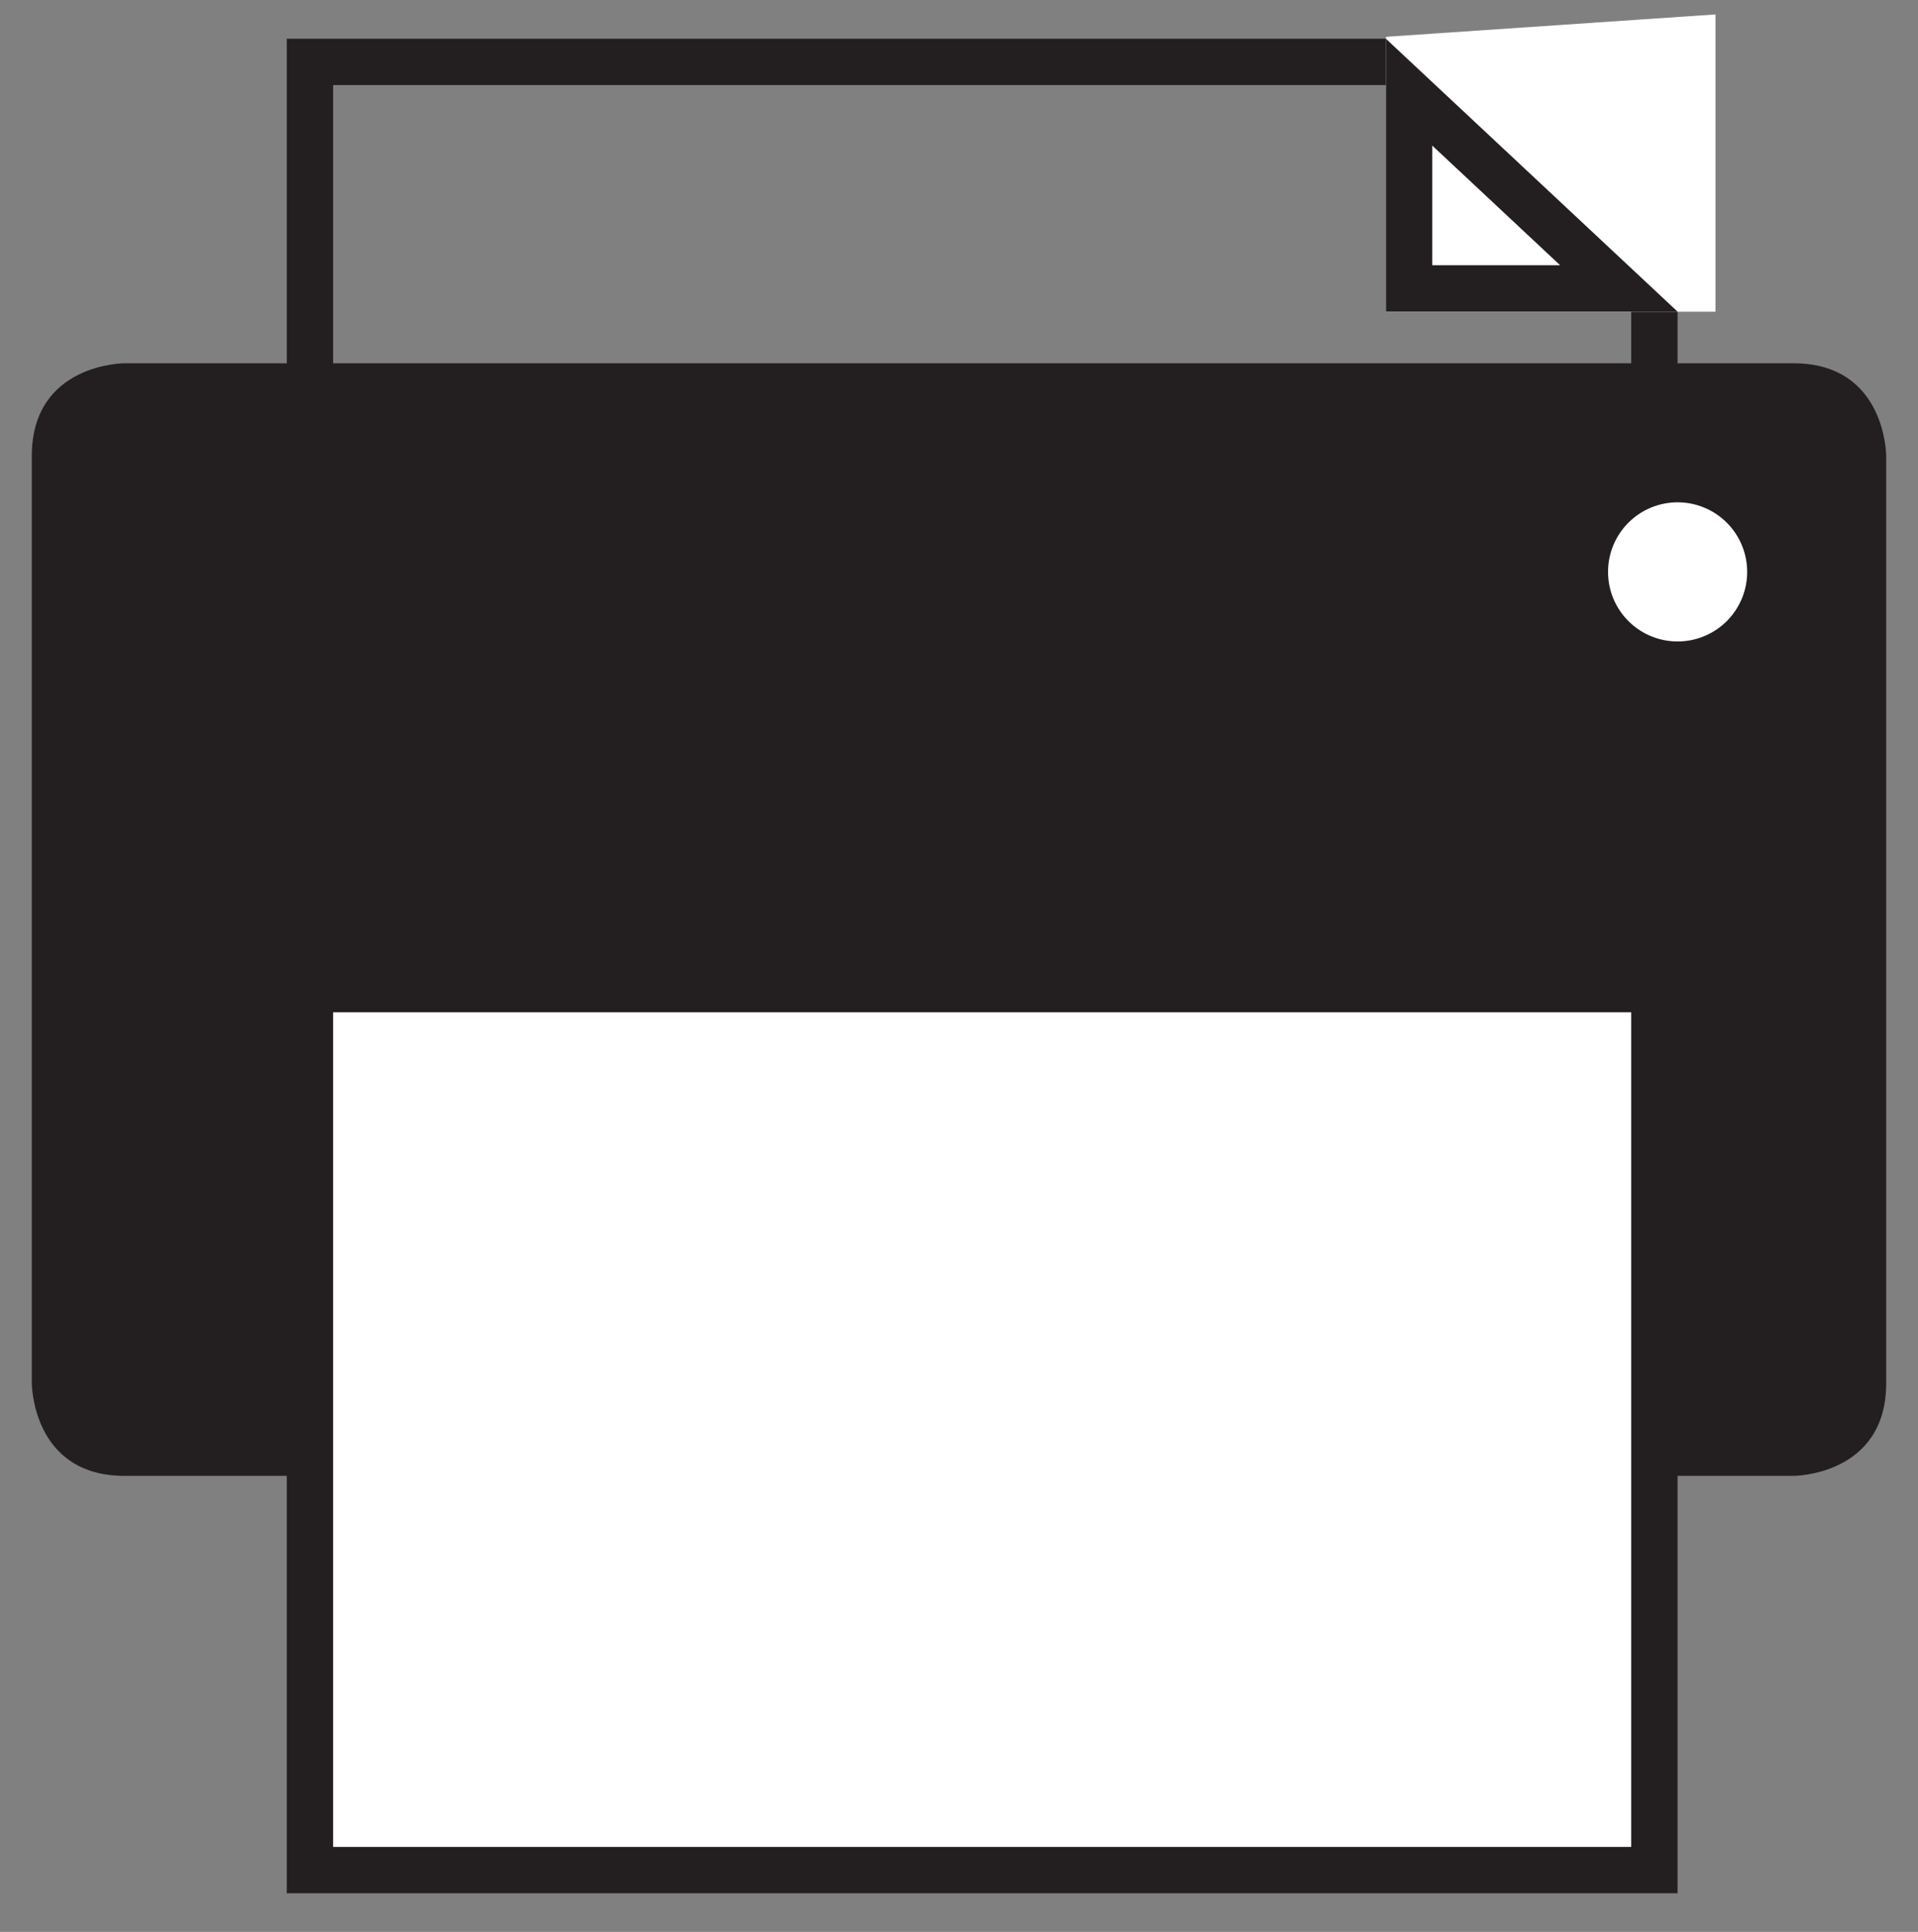
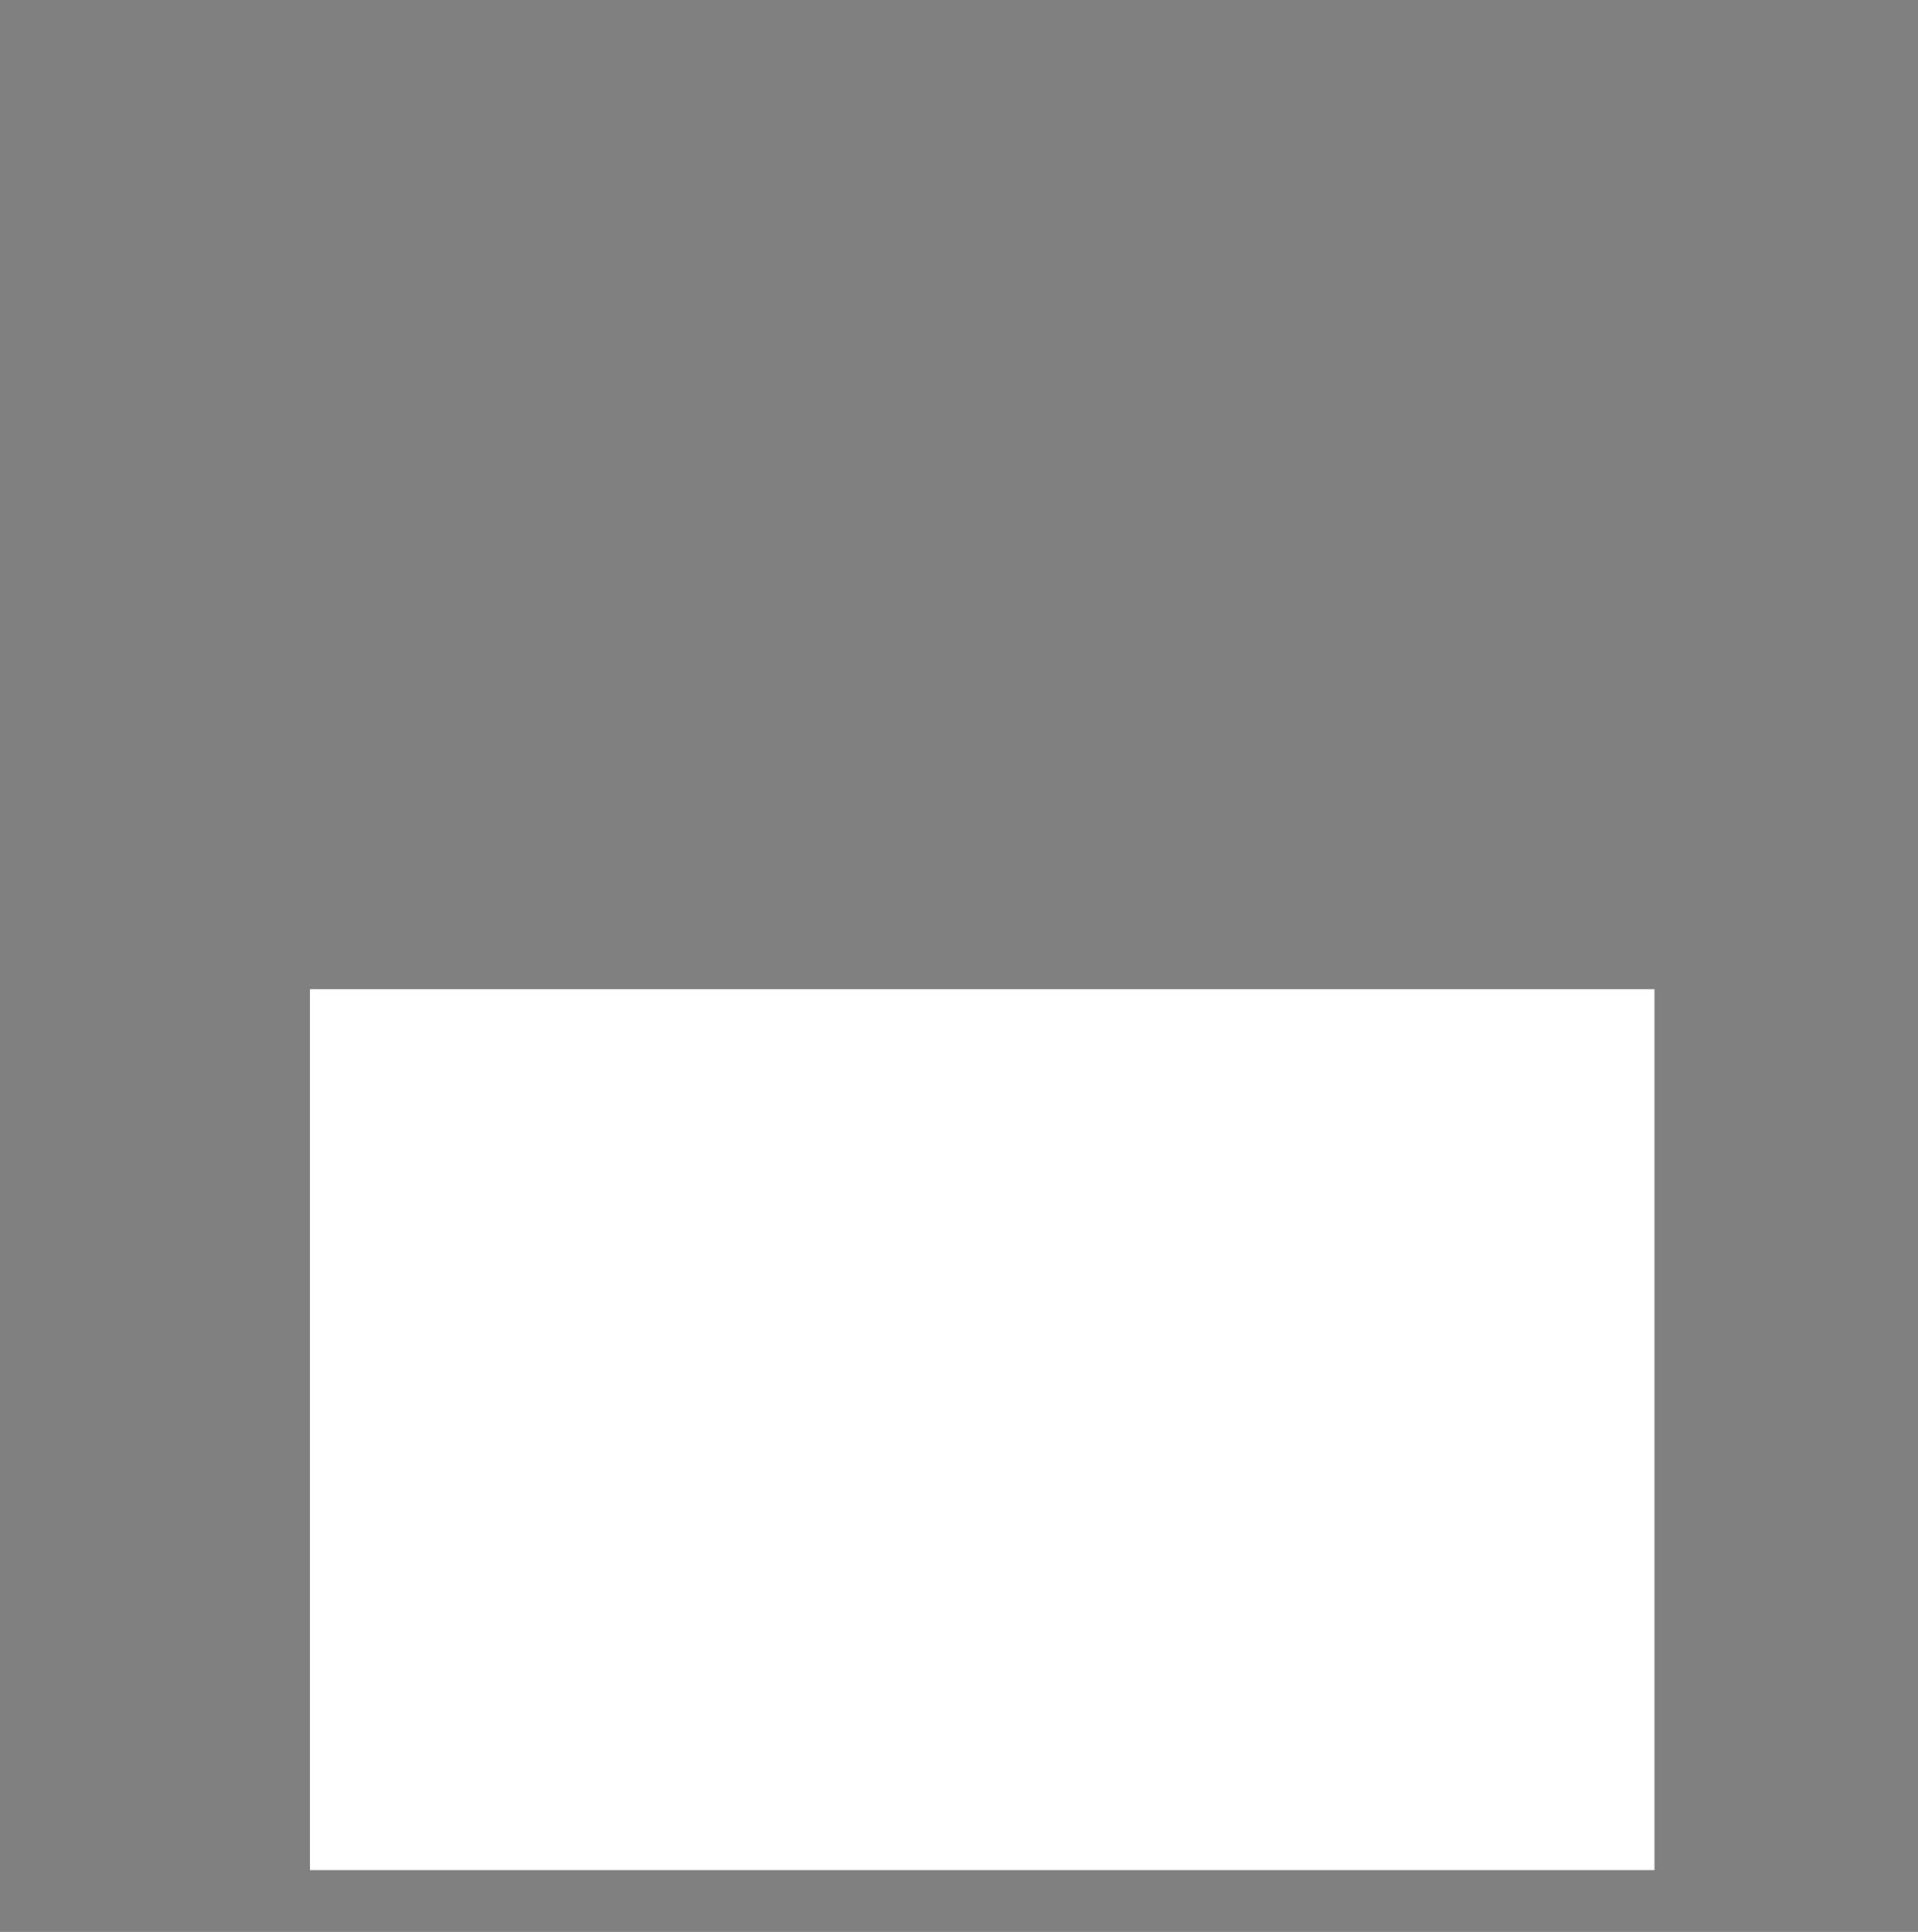
<svg xmlns="http://www.w3.org/2000/svg" id="Layer_1" data-name="Layer 1" viewBox="0 0 279.33 281.33">
  <rect x="0" y="0" width="279.33" height="281.33" fill="#808080" stroke="none" />
  <defs>
    <style>.cls-1,.cls-4{fill:none;}.cls-2{clip-path:url(#clip-path);}.cls-3{fill:#231f20;}.cls-4{stroke:#231f20;stroke-width:6.75px;}.cls-5{fill:#fff;}</style>
    <clipPath id="clip-path">
-       <rect class="cls-1" x="4.63" y="5.63" width="270.07" height="270.07" />
-     </clipPath>
+       </clipPath>
  </defs>
  <title>printer_black</title>
  <g class="cls-2">
    <path class="cls-3" d="M18.13,52.9S4.63,52.9,4.63,66.41v135s0,13.51,13.51,13.51H261.19s13.51,0,13.51-13.51v-135s0-13.51-13.51-13.51Z" />
    <rect class="cls-4" x="45.14" y="9.01" width="195.8" height="94.52" />
    <path class="cls-5" d="M244.32,93.41a10.13,10.13,0,1,0-10.13-10.13,10.13,10.13,0,0,0,10.13,10.13" />
  </g>
  <rect class="cls-5" x="45.14" y="144.05" width="195.81" height="128.28" />
  <g class="cls-2">
-     <rect class="cls-4" x="45.14" y="144.04" width="195.8" height="128.29" />
-   </g>
-   <polygon class="cls-5" points="201.84 45.39 249.84 45.39 249.84 2.1 201.84 5.36 201.84 45.39" />
+     </g>
  <g class="cls-2">
    <path class="cls-4" d="M205.21,13.42V42h30.55Z" />
  </g>
</svg>